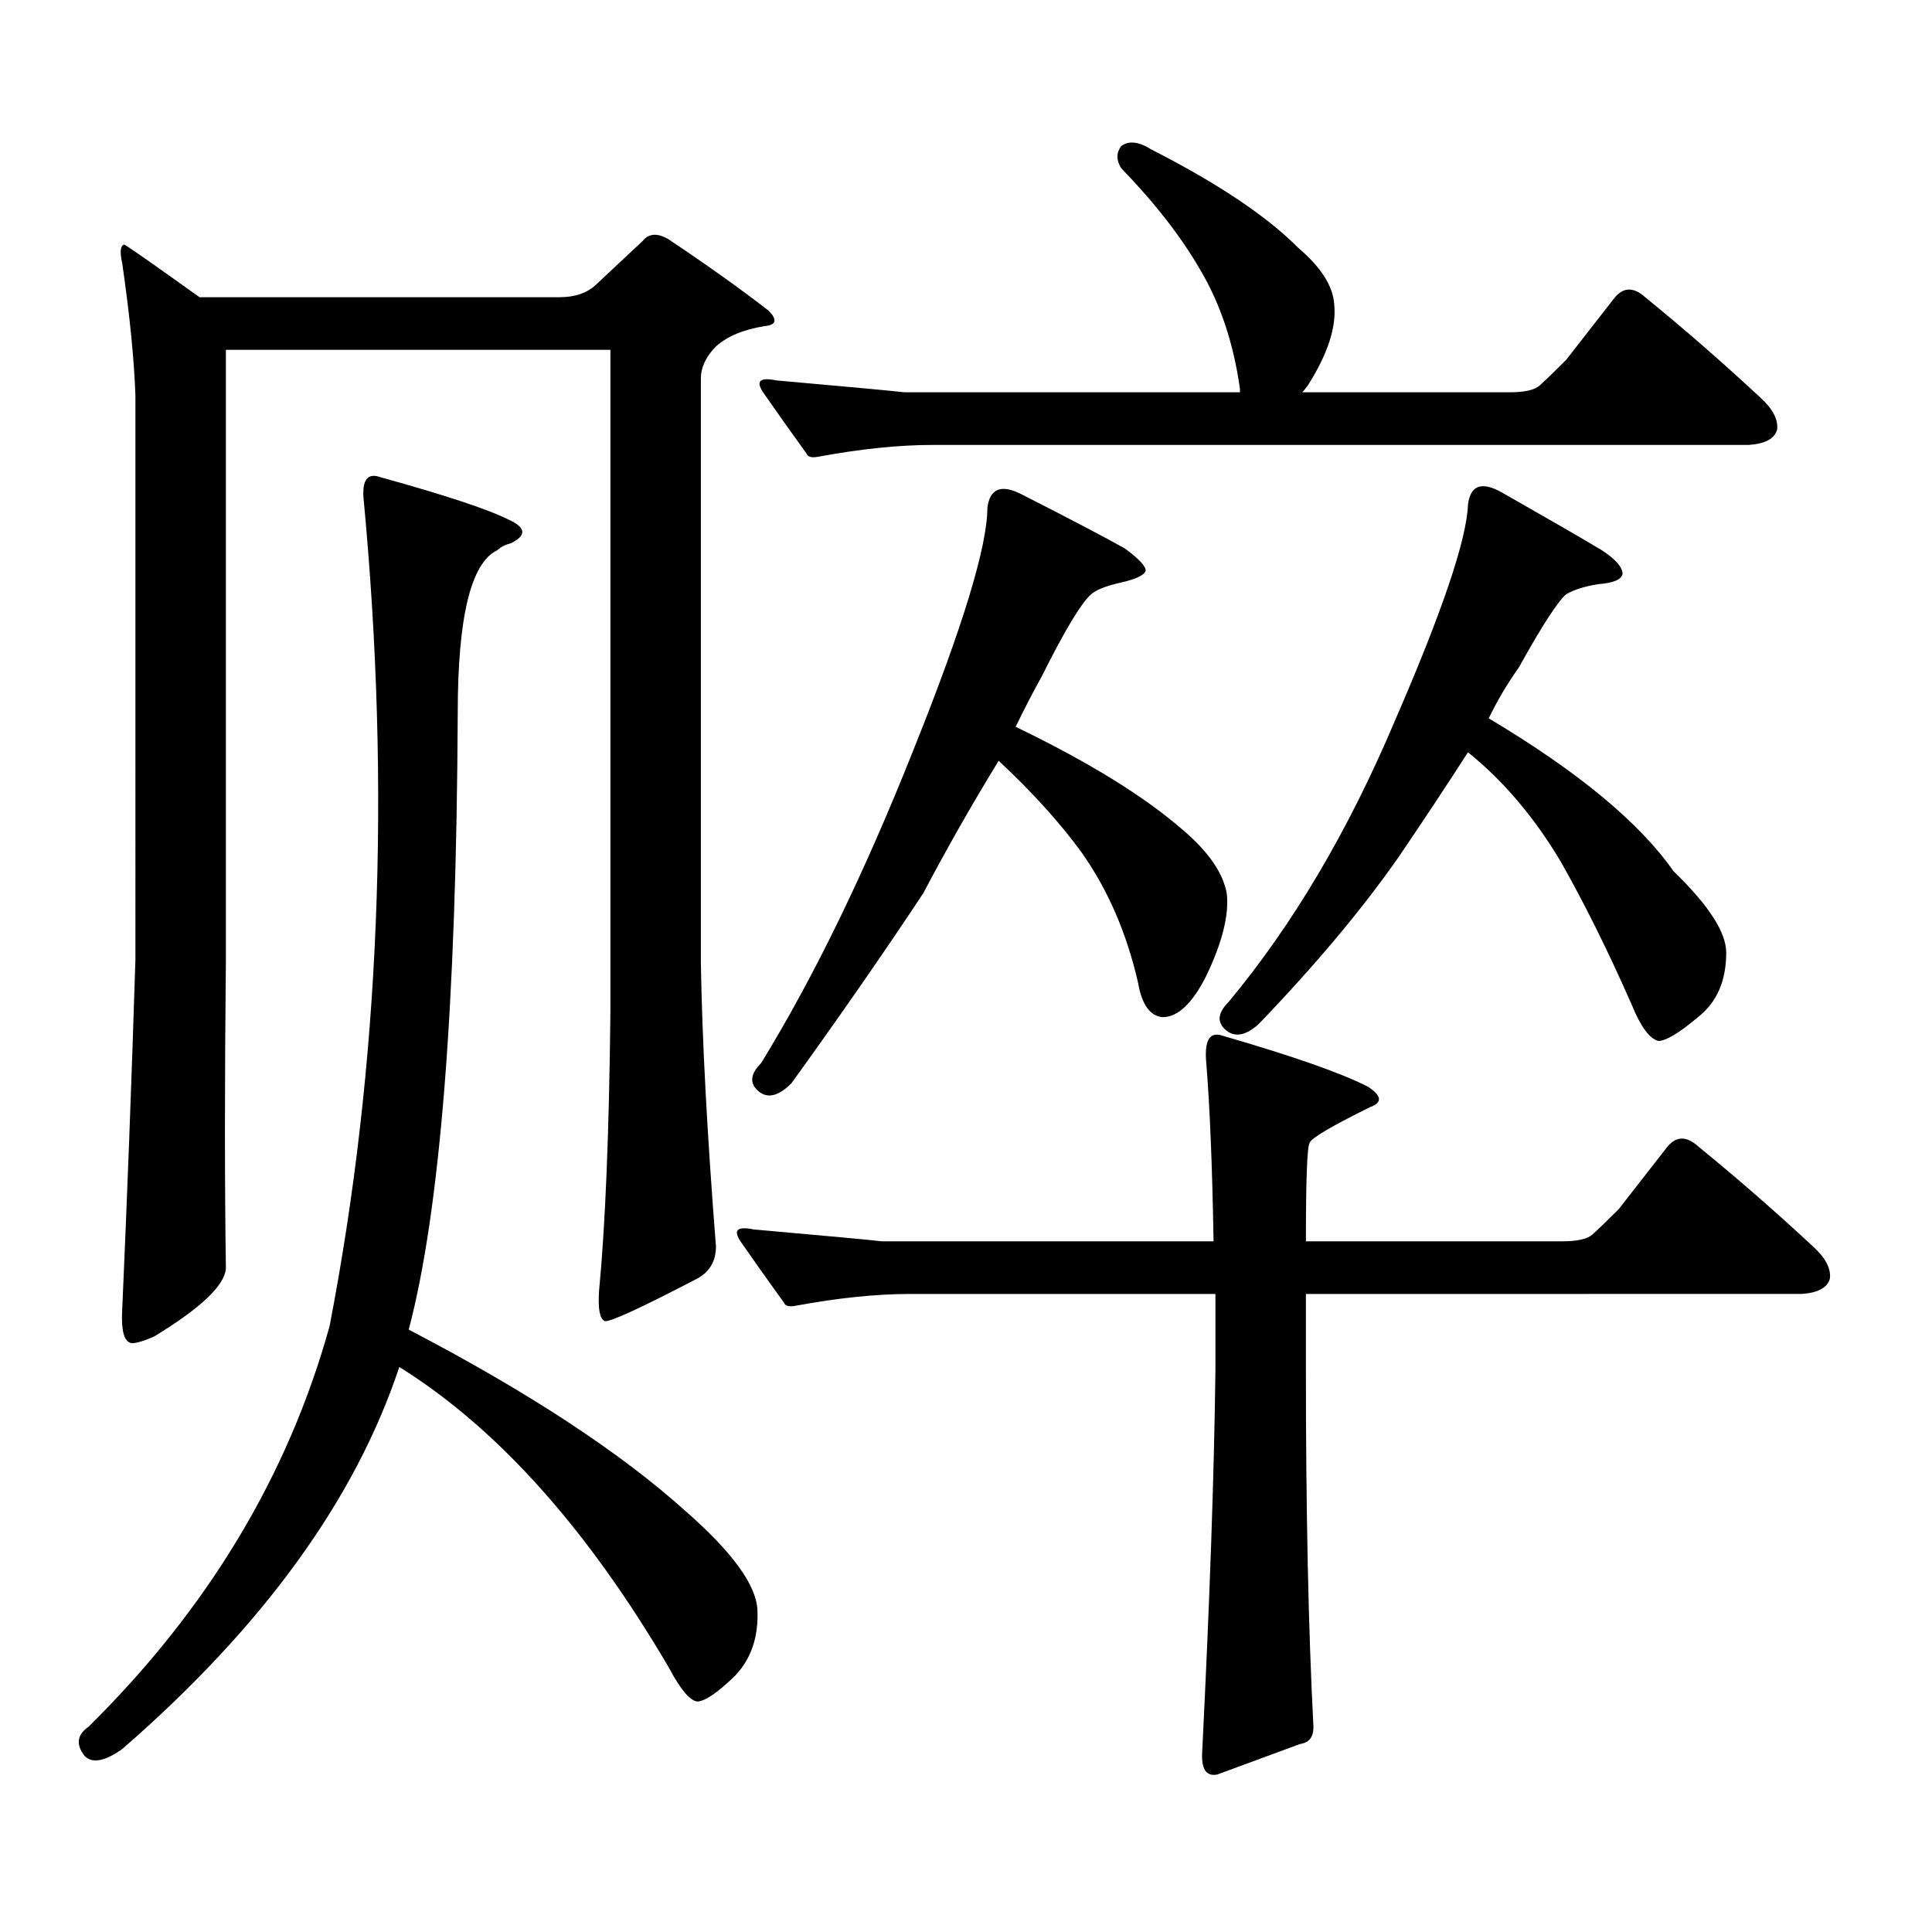
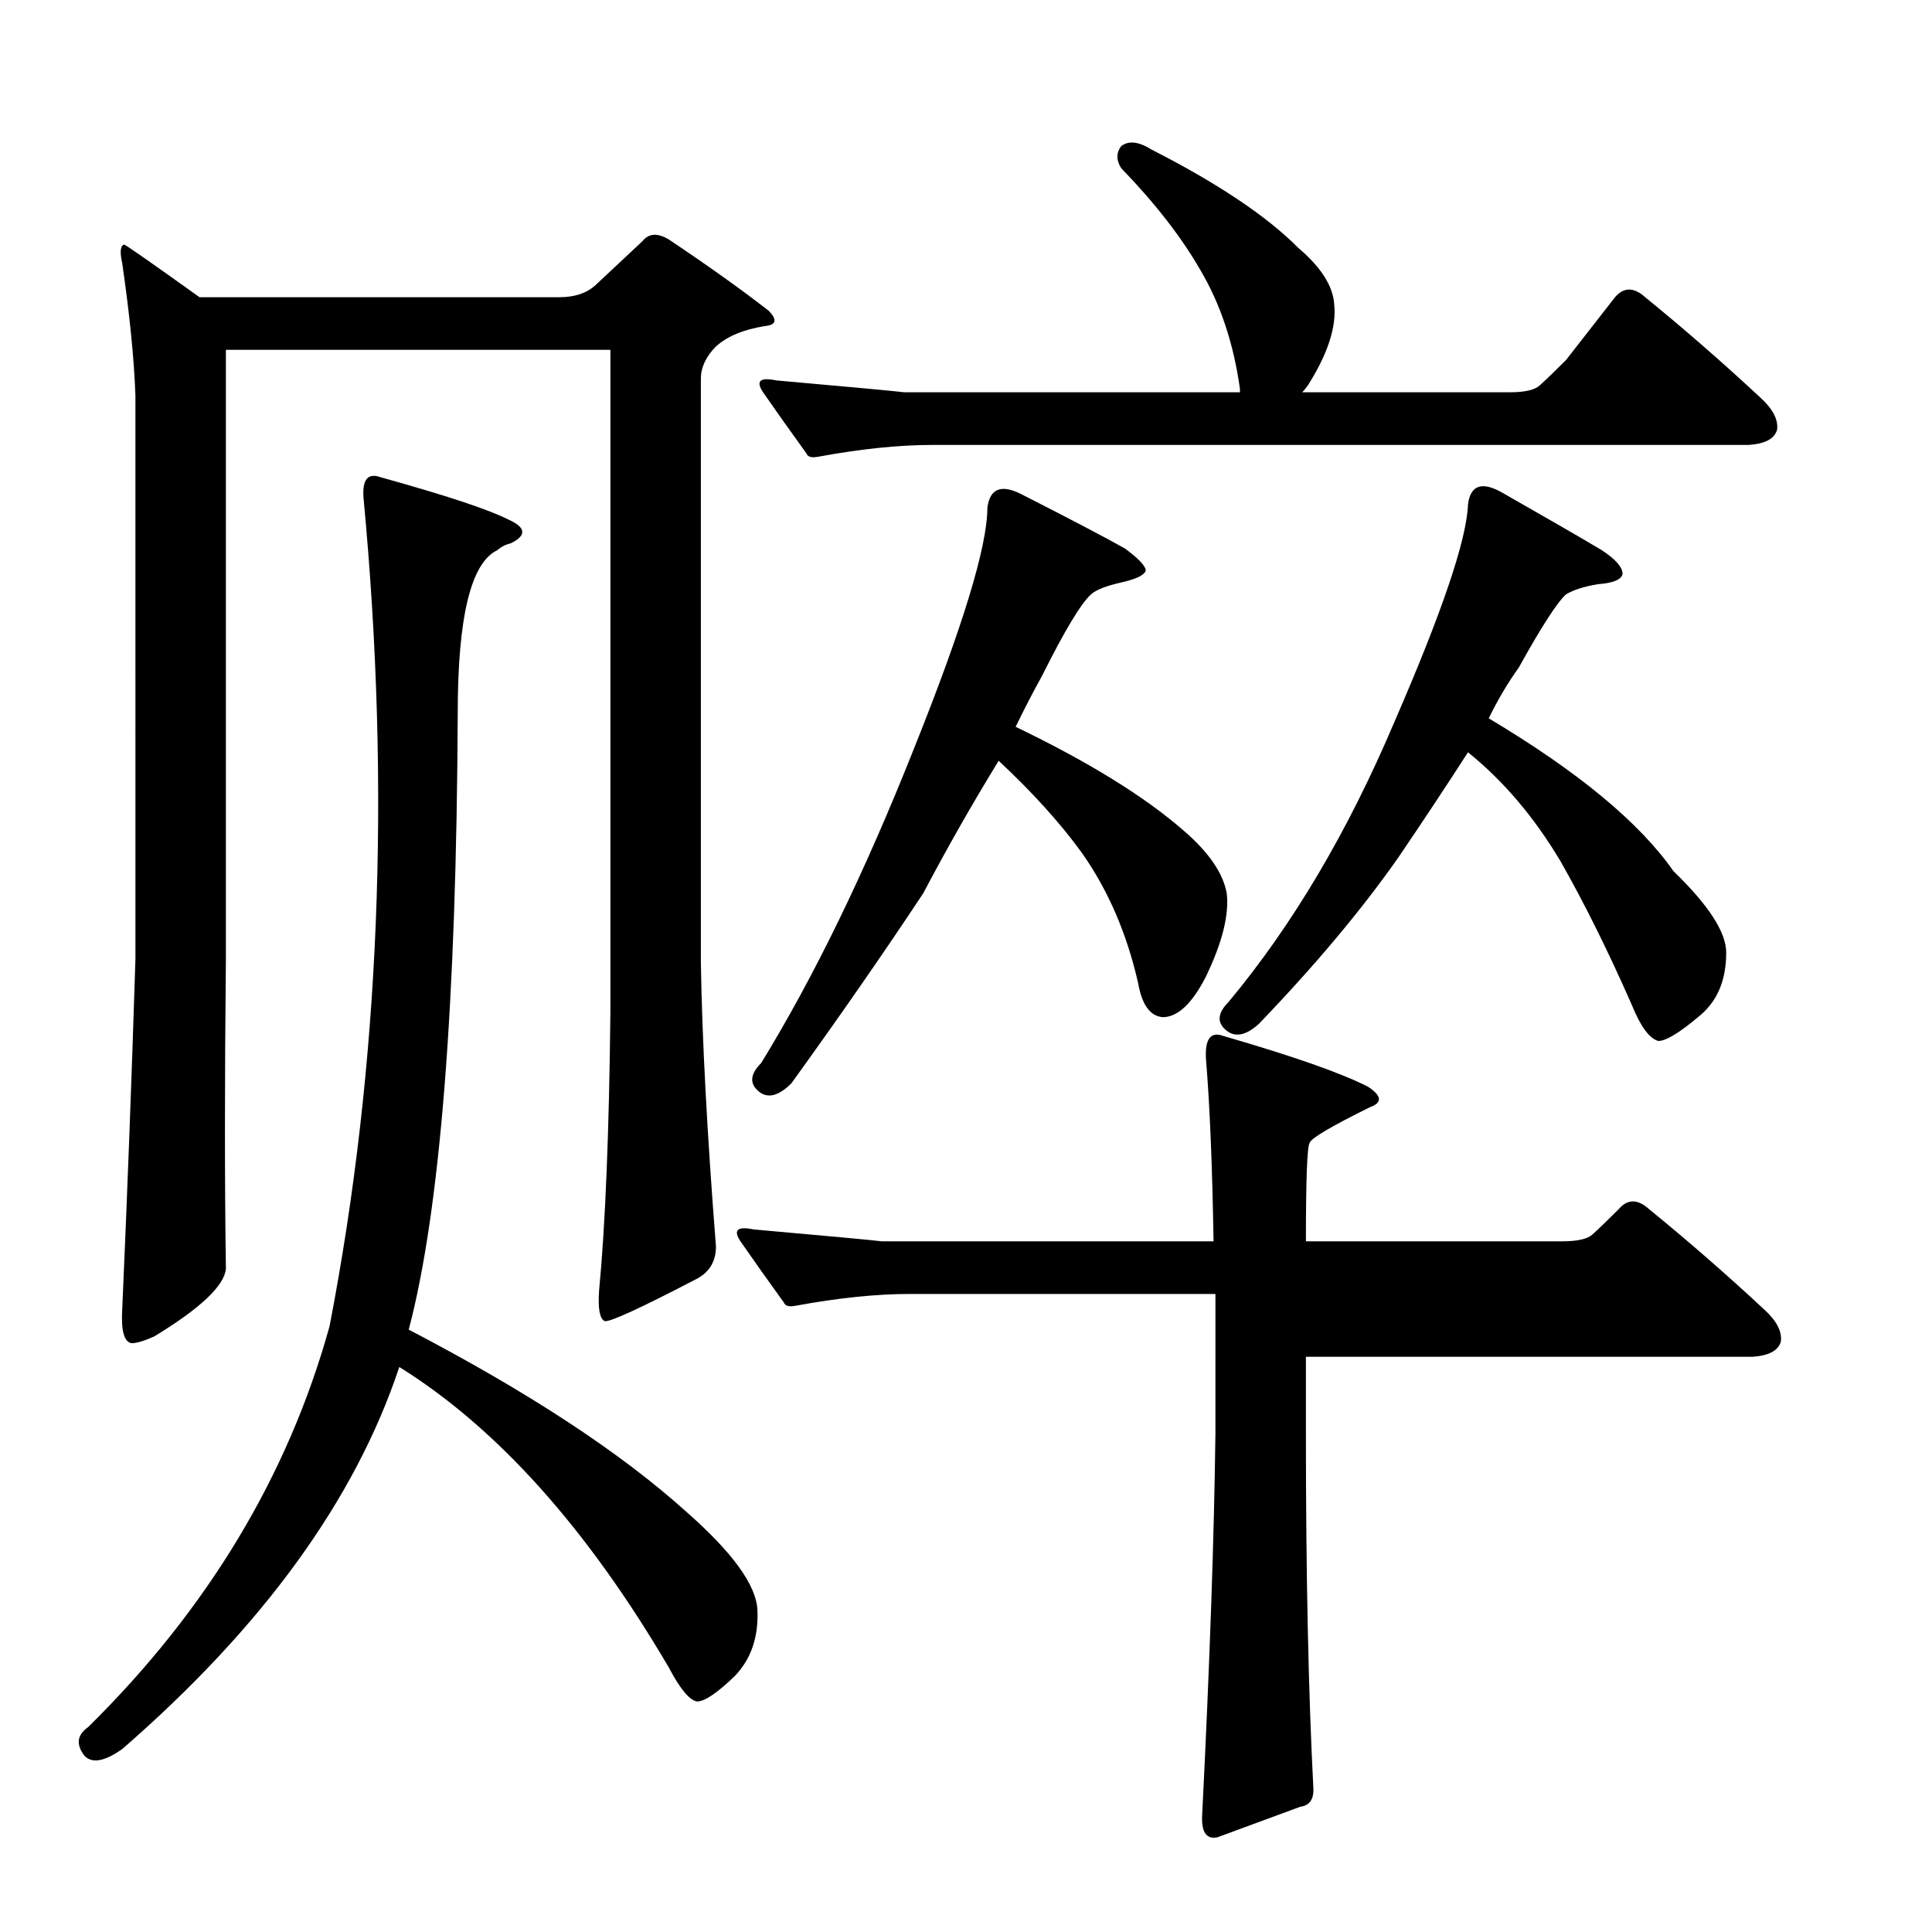
<svg xmlns="http://www.w3.org/2000/svg" version="1.1" id="图层_1" x="0px" y="0px" width="1000px" height="1000px" viewBox="0 0 1000 1000" enable-background="new 0 0 1000 1000" xml:space="preserve">
-   <path d="M63.267,905.297c-9.115,6.44-15.609,7.608-19.512,3.516c-4.558-5.864-3.902-10.849,1.951-14.941  c61.782-60.946,103.412-130.078,124.875-207.422c26.006-134.761,31.859-277.734,17.561-428.906  c-0.655-9.366,2.271-12.882,8.78-10.547c33.811,9.379,55.929,16.699,66.34,21.973c9.101,4.106,9.421,8.212,0.976,12.305  c-2.606,0.591-4.878,1.758-6.829,3.516c-13.658,6.454-20.487,34.579-20.487,84.375c-0.655,151.172-9.115,257.52-25.365,319.043  c61.782,32.231,109.586,63.583,143.411,94.043c24.055,21.094,36.417,38.081,37.072,50.977c0.641,14.063-3.262,25.488-11.707,34.277  c-9.115,8.789-15.609,13.184-19.512,13.184c-3.902-0.591-8.78-6.454-14.634-17.578c-42.285-72.07-88.778-123.926-139.509-155.566  C183.904,776.098,136.101,842.016,63.267,905.297z M308.139,147.68l24.39-22.852c3.247-4.093,7.805-4.395,13.658-0.879  c20.152,13.485,37.393,25.79,51.706,36.914c4.543,4.696,3.902,7.333-1.951,7.91c-11.066,1.758-19.512,5.273-25.365,10.547  c-5.213,5.273-7.805,10.849-7.805,16.699v302.344c0.641,39.853,3.247,88.77,7.805,146.777c0,7.622-3.262,13.184-9.756,16.699  c-29.268,15.243-45.212,22.563-47.804,21.973c-2.606-1.167-3.582-6.44-2.927-15.82c3.247-33.976,5.198-82.026,5.854-144.141V181.078  h-199.02v315.527c-0.655,62.704-0.655,116.016,0,159.961c-0.655,8.789-13.018,20.517-37.072,35.156  c-5.213,2.349-9.115,3.516-11.707,3.516c-3.902-0.577-5.533-6.44-4.878-17.578c2.592-58.585,4.878-118.94,6.829-181.055V204.809  c-0.655-18.746-2.927-41.598-6.829-68.555c-1.311-5.851-0.976-9.078,0.976-9.668c0.641,0,13.658,9.091,39.023,27.246h186.337  C297.407,153.832,303.581,151.785,308.139,147.68z M624.229,548.461c-0.655-10.547,2.271-14.64,8.78-12.305  c36.417,10.547,61.462,19.336,75.12,26.367c7.149,4.696,7.47,8.212,0.976,10.547c-20.167,9.97-30.578,16.122-31.219,18.457  c-1.311,1.758-1.951,18.759-1.951,50.977h132.68c7.805,0,13.003-1.167,15.609-3.516c3.247-2.925,7.805-7.319,13.658-13.184  l25.365-32.52c4.543-5.273,9.756-5.273,15.609,0c20.152,16.411,39.999,33.7,59.511,51.855c6.494,5.864,9.421,11.426,8.78,16.699  c-1.311,4.696-6.188,7.333-14.634,7.91H675.935v39.551c0,73.237,1.296,134.761,3.902,184.57c0,5.273-2.286,8.198-6.829,8.789  l-42.926,15.82c-5.854,1.167-8.46-2.938-7.805-12.305c3.902-77.935,6.174-143.55,6.829-196.875V669.75H471.062  c-17.561,0-37.407,2.06-59.511,6.152c-3.262,0.591-5.213,0-5.854-1.758c-8.46-11.714-15.944-22.261-22.438-31.641  c-3.902-5.851-1.631-7.91,6.829-6.152c39.664,3.516,61.782,5.575,66.34,6.152h171.703  C627.476,603.255,626.18,571.903,624.229,548.461z M511.061,262.816c1.296-9.957,7.149-12.305,17.561-7.031  c25.365,12.896,43.246,22.274,53.657,28.125c7.149,5.273,10.731,9.091,10.731,11.426c-0.655,2.349-4.878,4.395-12.683,6.152  s-13.018,3.817-15.609,6.152c-5.213,4.696-13.658,18.759-25.365,42.188c-4.558,8.212-9.115,17.001-13.658,26.367  c37.713,18.169,66.66,36.035,86.827,53.613c13.003,11.138,20.487,21.973,22.438,32.52c1.296,11.138-2.286,25.488-10.731,43.066  c-7.164,14.063-14.634,21.094-22.438,21.094c-6.509-0.577-10.731-6.44-12.683-17.578c-5.854-25.776-15.609-48.34-29.268-67.676  c-11.066-15.229-25.365-31.05-42.926-47.461c-13.658,22.274-26.676,45.126-39.023,68.555  c-20.167,30.474-42.926,63.281-68.291,98.438c-6.509,6.454-12.042,7.91-16.585,4.395c-5.213-4.093-4.878-9.077,0.976-14.941  c27.316-44.522,53.657-98.726,79.022-162.598C498.378,324.34,511.061,282.743,511.061,262.816z M423.258,236.449  c-3.262,0.59-5.213,0-5.854-1.758c-8.46-11.715-15.944-22.262-22.438-31.641c-3.902-5.851-1.631-7.91,6.829-6.152  c39.664,3.516,61.782,5.575,66.34,6.152h173.654v-1.758c-3.262-23.429-10.091-43.945-20.487-61.523  c-9.756-16.988-23.414-34.566-40.975-52.734c-2.606-4.093-2.606-7.91,0-11.426c3.902-2.926,9.101-2.335,15.609,1.758  c34.466,17.578,59.831,34.579,76.096,50.977c11.707,9.97,17.881,19.638,18.536,29.004c1.296,11.728-3.262,25.79-13.658,42.188  c-1.311,1.758-2.286,2.938-2.927,3.516h107.314c7.805,0,13.003-1.168,15.609-3.516c3.247-2.926,7.805-7.32,13.658-13.184  l25.365-32.52c4.543-5.273,9.756-5.273,15.609,0c20.152,16.41,39.999,33.7,59.511,51.855c6.494,5.863,9.421,11.426,8.78,16.699  c-1.311,4.696-6.188,7.333-14.634,7.91H482.769C465.208,230.297,445.361,232.356,423.258,236.449z M759.835,261.059  c1.296-9.957,7.149-12.003,17.561-6.152c24.71,14.063,41.95,24.032,51.706,29.883c7.149,4.696,10.731,8.789,10.731,12.305  c-0.655,2.938-4.878,4.696-12.683,5.273c-7.164,1.181-12.683,2.938-16.585,5.273c-4.558,4.106-12.683,16.699-24.39,37.793  c-5.854,8.212-11.066,17.001-15.609,26.367c46.173,27.548,78.047,53.915,95.607,79.102c18.201,17.578,27.316,31.641,27.316,42.188  c0,14.653-4.878,25.79-14.634,33.398c-9.756,8.212-16.585,12.305-20.487,12.305c-4.558-1.167-9.115-7.319-13.658-18.457  c-12.362-28.125-24.725-53.022-37.072-74.707c-13.658-22.852-29.603-41.597-47.804-56.25  c-11.707,18.169-23.749,36.337-36.097,54.492c-18.871,26.958-42.926,55.673-72.193,86.133c-6.509,5.864-12.042,7.031-16.585,3.516  c-5.213-4.093-4.878-9.077,0.976-14.941c33.17-39.839,61.782-88.179,85.852-145.02C746.497,316.731,759.18,279.228,759.835,261.059z  " />
+   <path d="M63.267,905.297c-9.115,6.44-15.609,7.608-19.512,3.516c-4.558-5.864-3.902-10.849,1.951-14.941  c61.782-60.946,103.412-130.078,124.875-207.422c26.006-134.761,31.859-277.734,17.561-428.906  c-0.655-9.366,2.271-12.882,8.78-10.547c33.811,9.379,55.929,16.699,66.34,21.973c9.101,4.106,9.421,8.212,0.976,12.305  c-2.606,0.591-4.878,1.758-6.829,3.516c-13.658,6.454-20.487,34.579-20.487,84.375c-0.655,151.172-9.115,257.52-25.365,319.043  c61.782,32.231,109.586,63.583,143.411,94.043c24.055,21.094,36.417,38.081,37.072,50.977c0.641,14.063-3.262,25.488-11.707,34.277  c-9.115,8.789-15.609,13.184-19.512,13.184c-3.902-0.591-8.78-6.454-14.634-17.578c-42.285-72.07-88.778-123.926-139.509-155.566  C183.904,776.098,136.101,842.016,63.267,905.297z M308.139,147.68l24.39-22.852c3.247-4.093,7.805-4.395,13.658-0.879  c20.152,13.485,37.393,25.79,51.706,36.914c4.543,4.696,3.902,7.333-1.951,7.91c-11.066,1.758-19.512,5.273-25.365,10.547  c-5.213,5.273-7.805,10.849-7.805,16.699v302.344c0.641,39.853,3.247,88.77,7.805,146.777c0,7.622-3.262,13.184-9.756,16.699  c-29.268,15.243-45.212,22.563-47.804,21.973c-2.606-1.167-3.582-6.44-2.927-15.82c3.247-33.976,5.198-82.026,5.854-144.141V181.078  h-199.02v315.527c-0.655,62.704-0.655,116.016,0,159.961c-0.655,8.789-13.018,20.517-37.072,35.156  c-5.213,2.349-9.115,3.516-11.707,3.516c-3.902-0.577-5.533-6.44-4.878-17.578c2.592-58.585,4.878-118.94,6.829-181.055V204.809  c-0.655-18.746-2.927-41.598-6.829-68.555c-1.311-5.851-0.976-9.078,0.976-9.668c0.641,0,13.658,9.091,39.023,27.246h186.337  C297.407,153.832,303.581,151.785,308.139,147.68z M624.229,548.461c-0.655-10.547,2.271-14.64,8.78-12.305  c36.417,10.547,61.462,19.336,75.12,26.367c7.149,4.696,7.47,8.212,0.976,10.547c-20.167,9.97-30.578,16.122-31.219,18.457  c-1.311,1.758-1.951,18.759-1.951,50.977h132.68c7.805,0,13.003-1.167,15.609-3.516c3.247-2.925,7.805-7.319,13.658-13.184  c4.543-5.273,9.756-5.273,15.609,0c20.152,16.411,39.999,33.7,59.511,51.855c6.494,5.864,9.421,11.426,8.78,16.699  c-1.311,4.696-6.188,7.333-14.634,7.91H675.935v39.551c0,73.237,1.296,134.761,3.902,184.57c0,5.273-2.286,8.198-6.829,8.789  l-42.926,15.82c-5.854,1.167-8.46-2.938-7.805-12.305c3.902-77.935,6.174-143.55,6.829-196.875V669.75H471.062  c-17.561,0-37.407,2.06-59.511,6.152c-3.262,0.591-5.213,0-5.854-1.758c-8.46-11.714-15.944-22.261-22.438-31.641  c-3.902-5.851-1.631-7.91,6.829-6.152c39.664,3.516,61.782,5.575,66.34,6.152h171.703  C627.476,603.255,626.18,571.903,624.229,548.461z M511.061,262.816c1.296-9.957,7.149-12.305,17.561-7.031  c25.365,12.896,43.246,22.274,53.657,28.125c7.149,5.273,10.731,9.091,10.731,11.426c-0.655,2.349-4.878,4.395-12.683,6.152  s-13.018,3.817-15.609,6.152c-5.213,4.696-13.658,18.759-25.365,42.188c-4.558,8.212-9.115,17.001-13.658,26.367  c37.713,18.169,66.66,36.035,86.827,53.613c13.003,11.138,20.487,21.973,22.438,32.52c1.296,11.138-2.286,25.488-10.731,43.066  c-7.164,14.063-14.634,21.094-22.438,21.094c-6.509-0.577-10.731-6.44-12.683-17.578c-5.854-25.776-15.609-48.34-29.268-67.676  c-11.066-15.229-25.365-31.05-42.926-47.461c-13.658,22.274-26.676,45.126-39.023,68.555  c-20.167,30.474-42.926,63.281-68.291,98.438c-6.509,6.454-12.042,7.91-16.585,4.395c-5.213-4.093-4.878-9.077,0.976-14.941  c27.316-44.522,53.657-98.726,79.022-162.598C498.378,324.34,511.061,282.743,511.061,262.816z M423.258,236.449  c-3.262,0.59-5.213,0-5.854-1.758c-8.46-11.715-15.944-22.262-22.438-31.641c-3.902-5.851-1.631-7.91,6.829-6.152  c39.664,3.516,61.782,5.575,66.34,6.152h173.654v-1.758c-3.262-23.429-10.091-43.945-20.487-61.523  c-9.756-16.988-23.414-34.566-40.975-52.734c-2.606-4.093-2.606-7.91,0-11.426c3.902-2.926,9.101-2.335,15.609,1.758  c34.466,17.578,59.831,34.579,76.096,50.977c11.707,9.97,17.881,19.638,18.536,29.004c1.296,11.728-3.262,25.79-13.658,42.188  c-1.311,1.758-2.286,2.938-2.927,3.516h107.314c7.805,0,13.003-1.168,15.609-3.516c3.247-2.926,7.805-7.32,13.658-13.184  l25.365-32.52c4.543-5.273,9.756-5.273,15.609,0c20.152,16.41,39.999,33.7,59.511,51.855c6.494,5.863,9.421,11.426,8.78,16.699  c-1.311,4.696-6.188,7.333-14.634,7.91H482.769C465.208,230.297,445.361,232.356,423.258,236.449z M759.835,261.059  c1.296-9.957,7.149-12.003,17.561-6.152c24.71,14.063,41.95,24.032,51.706,29.883c7.149,4.696,10.731,8.789,10.731,12.305  c-0.655,2.938-4.878,4.696-12.683,5.273c-7.164,1.181-12.683,2.938-16.585,5.273c-4.558,4.106-12.683,16.699-24.39,37.793  c-5.854,8.212-11.066,17.001-15.609,26.367c46.173,27.548,78.047,53.915,95.607,79.102c18.201,17.578,27.316,31.641,27.316,42.188  c0,14.653-4.878,25.79-14.634,33.398c-9.756,8.212-16.585,12.305-20.487,12.305c-4.558-1.167-9.115-7.319-13.658-18.457  c-12.362-28.125-24.725-53.022-37.072-74.707c-13.658-22.852-29.603-41.597-47.804-56.25  c-11.707,18.169-23.749,36.337-36.097,54.492c-18.871,26.958-42.926,55.673-72.193,86.133c-6.509,5.864-12.042,7.031-16.585,3.516  c-5.213-4.093-4.878-9.077,0.976-14.941c33.17-39.839,61.782-88.179,85.852-145.02C746.497,316.731,759.18,279.228,759.835,261.059z  " />
</svg>